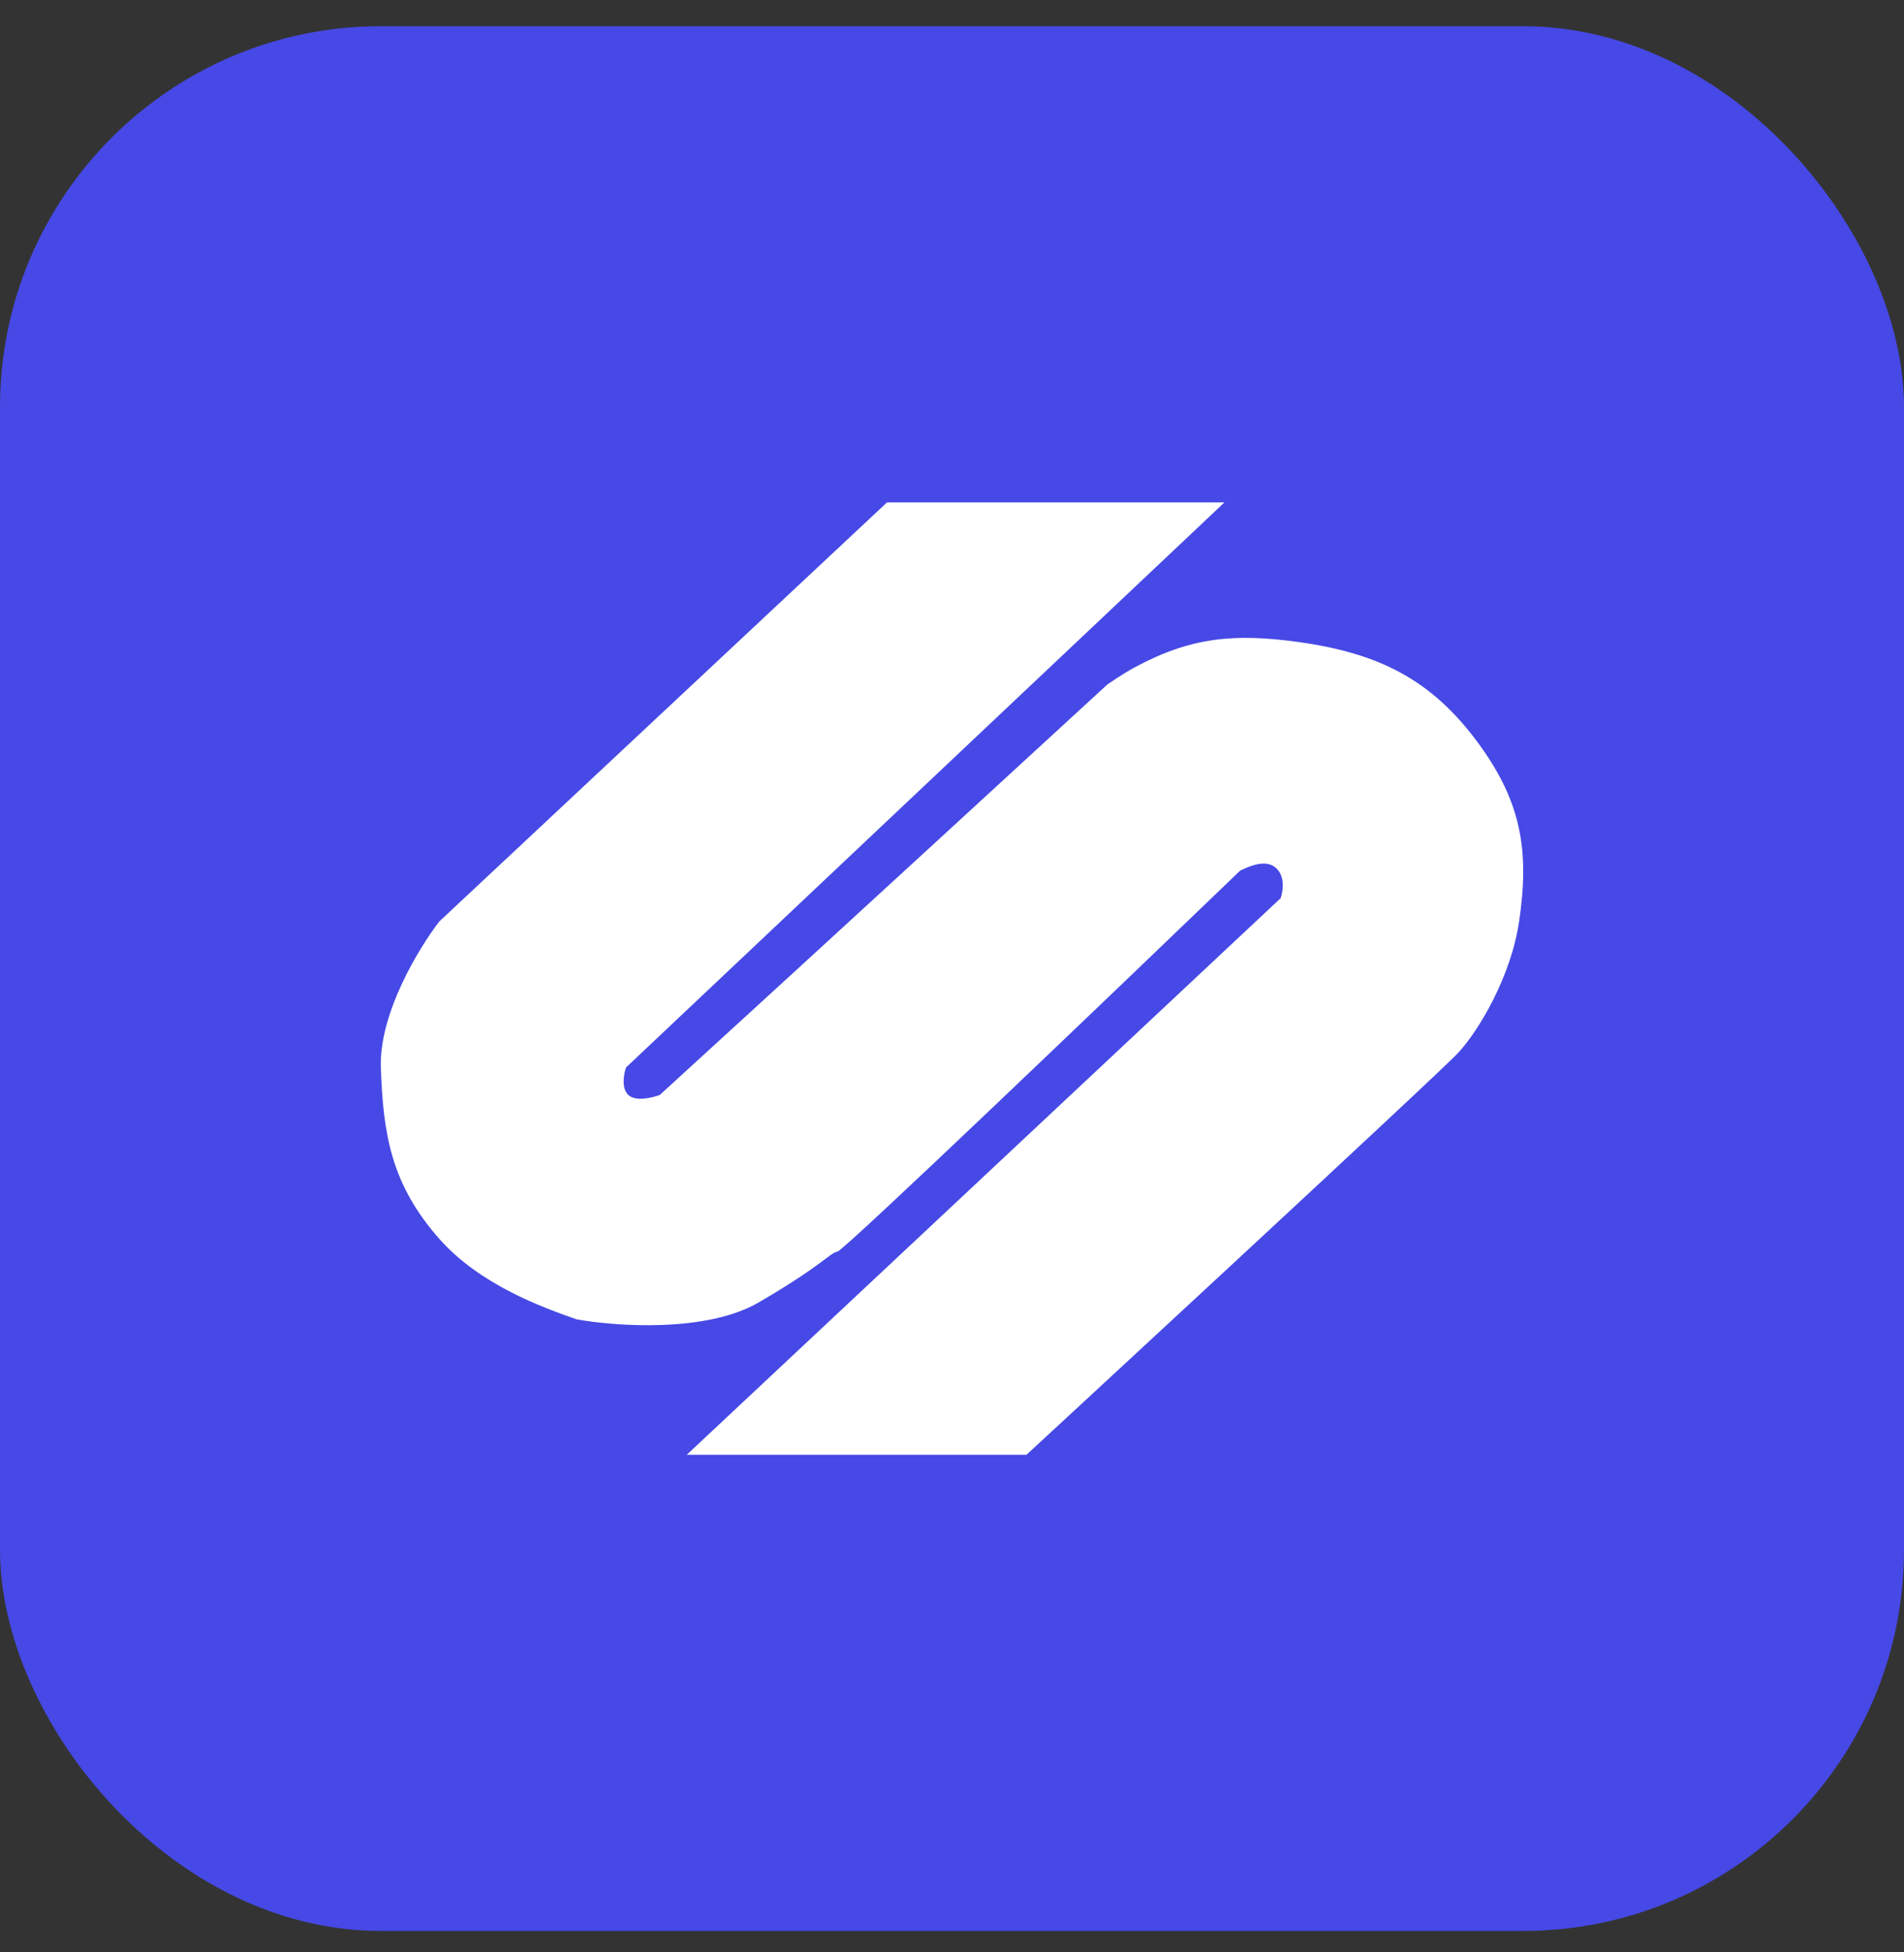
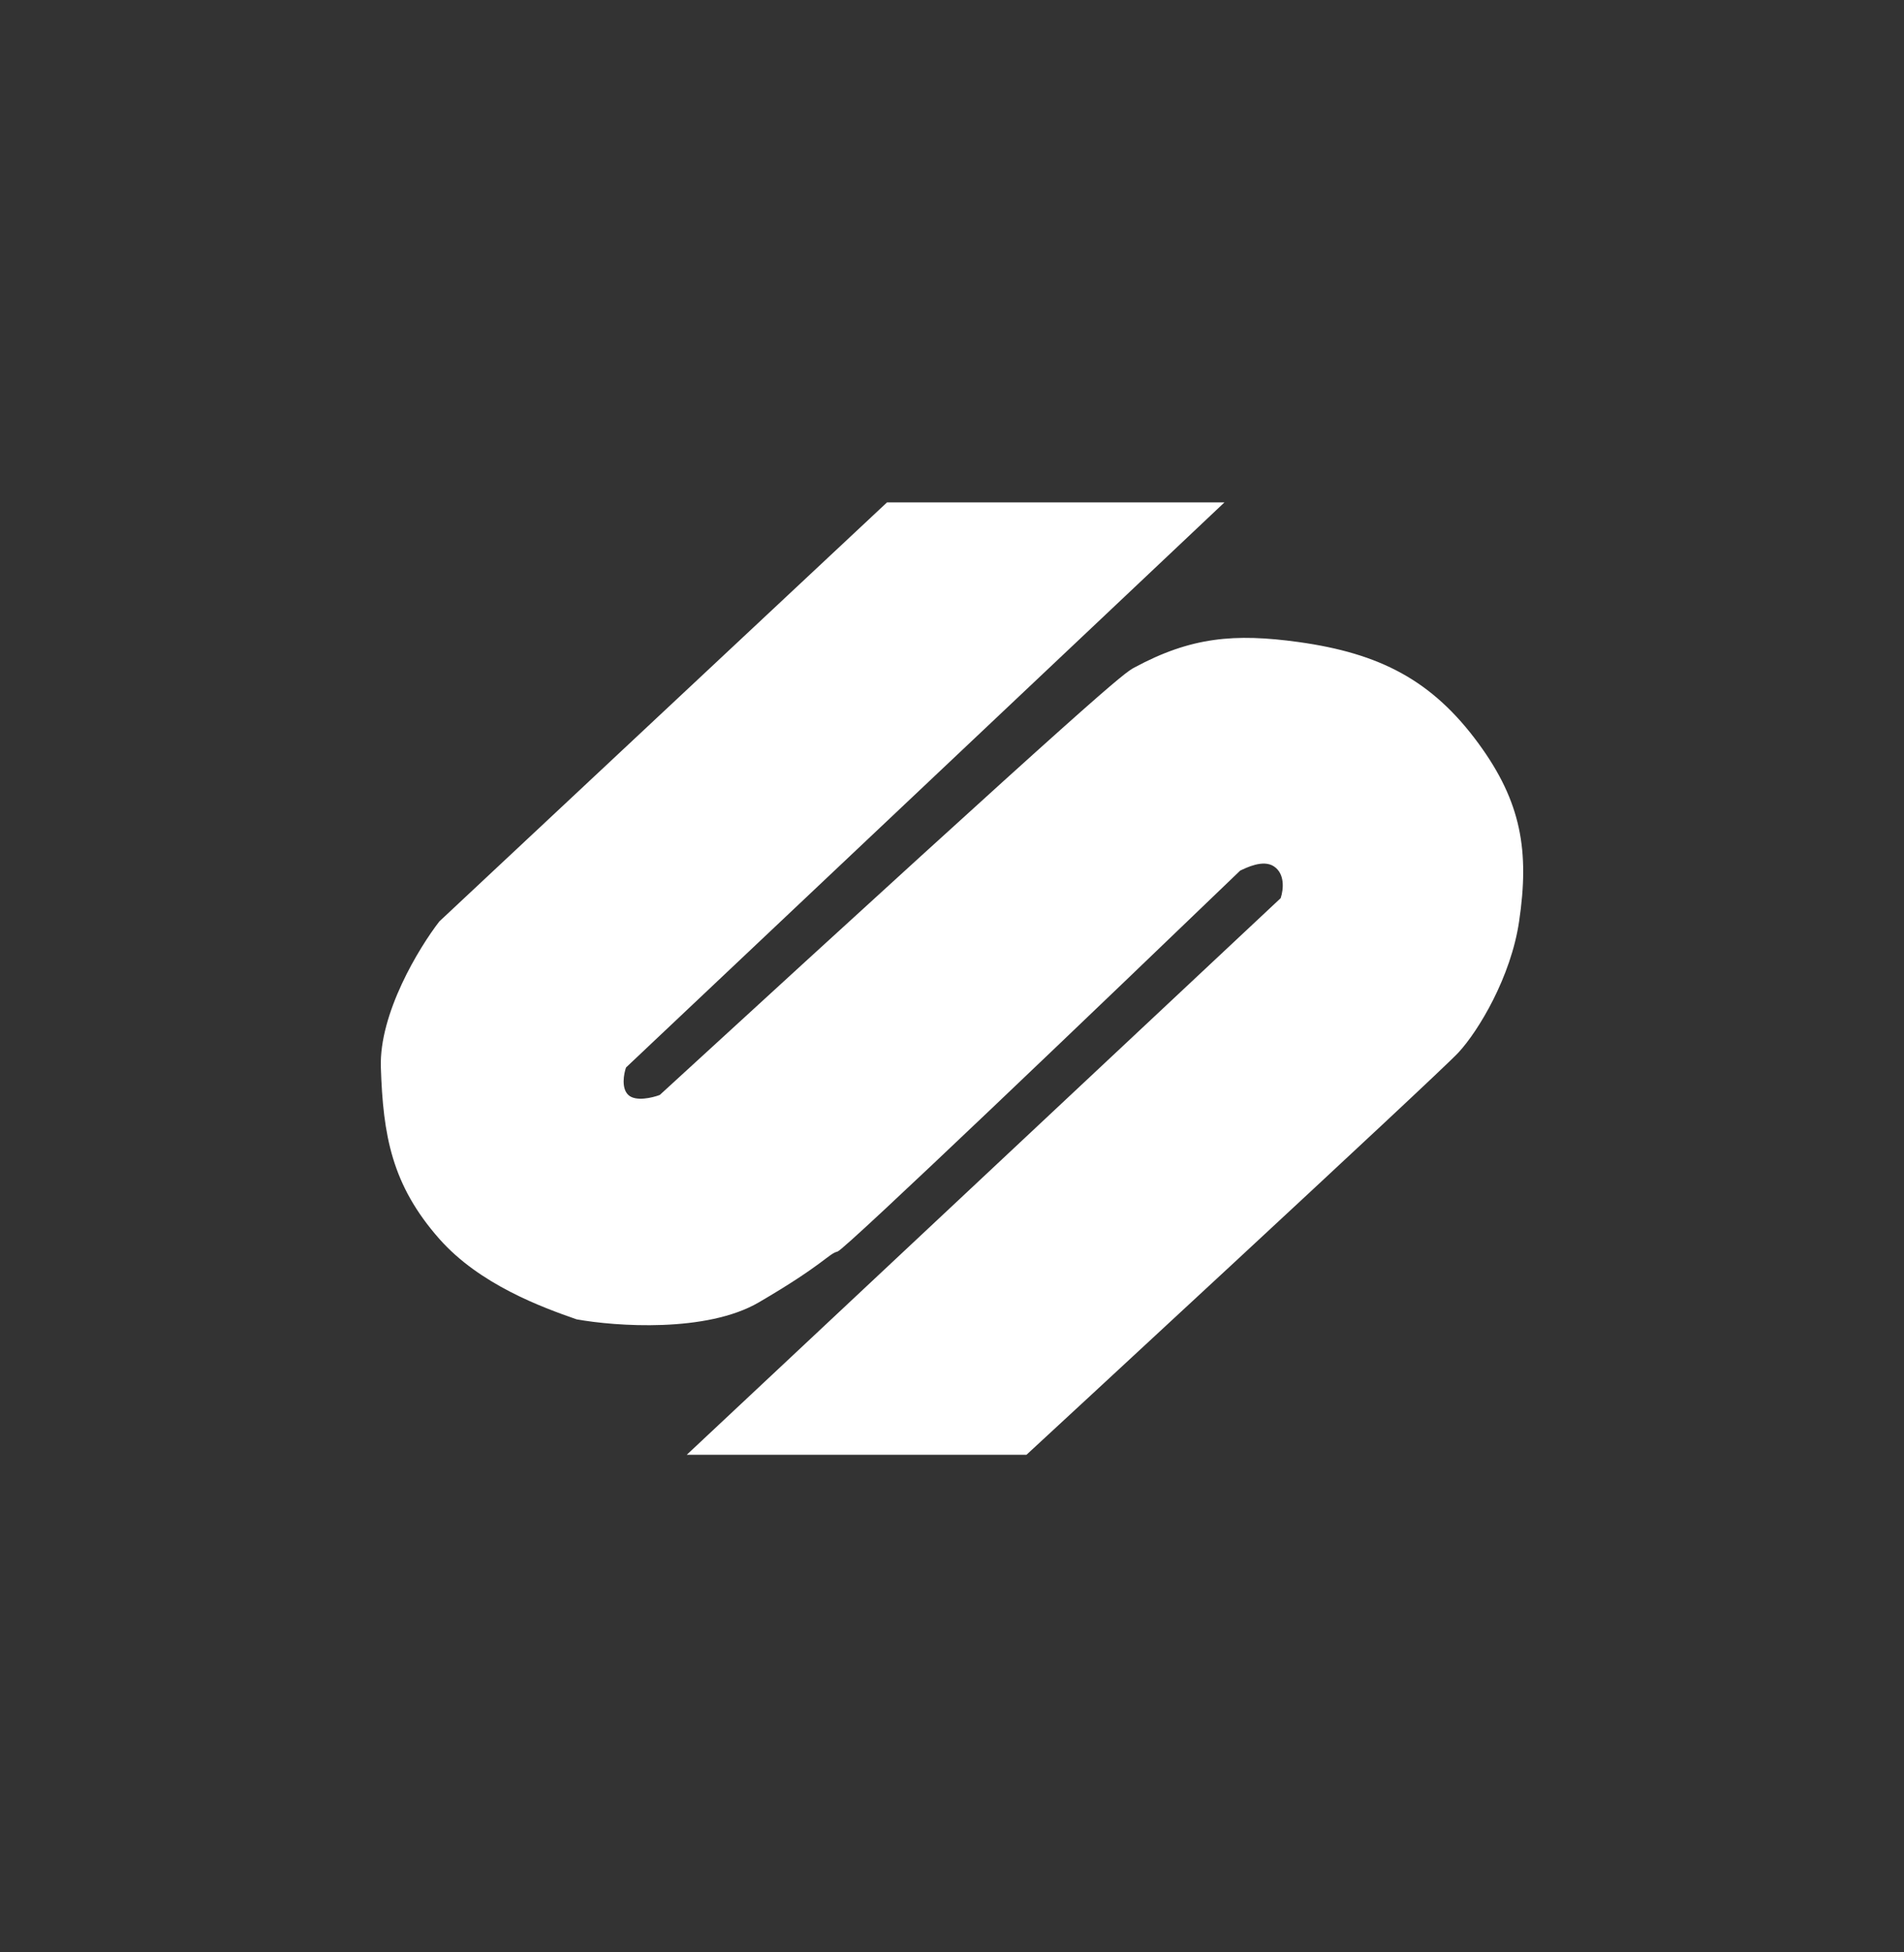
<svg xmlns="http://www.w3.org/2000/svg" width="40" height="41" viewBox="0 0 40 41" fill="none">
  <rect x="0" y="0" width="40" height="41" fill="#333333" stroke="none" />
-   <rect y="0.55" width="40" height="40" rx="8" fill="#4649E5" />
-   <path d="M18.635 10.55H25.724L13.152 22.417C13.105 22.55 13.049 22.852 13.2 22.994C13.351 23.137 13.704 23.054 13.861 22.994C16.98 20.15 23.266 14.372 23.266 14.372C23.266 14.372 23.602 14.141 23.833 14.017C25.018 13.379 25.932 13.296 27.283 13.483C28.986 13.72 30.087 14.283 31.064 15.617C31.963 16.845 32.133 17.873 31.914 19.35C31.743 20.512 31.064 21.646 30.638 22.105C30.213 22.565 21.565 30.55 21.565 30.55H14.428L26.905 18.861C26.968 18.669 26.994 18.348 26.763 18.194C26.535 18.043 26.18 18.224 26.054 18.283C23.297 20.935 17.746 26.248 17.595 26.283C17.406 26.328 17.311 26.55 15.941 27.35C14.844 27.99 12.932 27.854 12.113 27.706C11.388 27.454 10.077 26.976 9.23 26.017C8.227 24.881 8.048 23.839 8.001 22.417C7.963 21.279 8.805 19.898 9.23 19.35L18.635 10.55Z" fill="white" />
+   <path d="M18.635 10.55H25.724L13.152 22.417C13.105 22.55 13.049 22.852 13.2 22.994C13.351 23.137 13.704 23.054 13.861 22.994C23.266 14.372 23.602 14.141 23.833 14.017C25.018 13.379 25.932 13.296 27.283 13.483C28.986 13.72 30.087 14.283 31.064 15.617C31.963 16.845 32.133 17.873 31.914 19.35C31.743 20.512 31.064 21.646 30.638 22.105C30.213 22.565 21.565 30.55 21.565 30.55H14.428L26.905 18.861C26.968 18.669 26.994 18.348 26.763 18.194C26.535 18.043 26.18 18.224 26.054 18.283C23.297 20.935 17.746 26.248 17.595 26.283C17.406 26.328 17.311 26.55 15.941 27.35C14.844 27.99 12.932 27.854 12.113 27.706C11.388 27.454 10.077 26.976 9.23 26.017C8.227 24.881 8.048 23.839 8.001 22.417C7.963 21.279 8.805 19.898 9.23 19.35L18.635 10.55Z" fill="white" />
</svg>